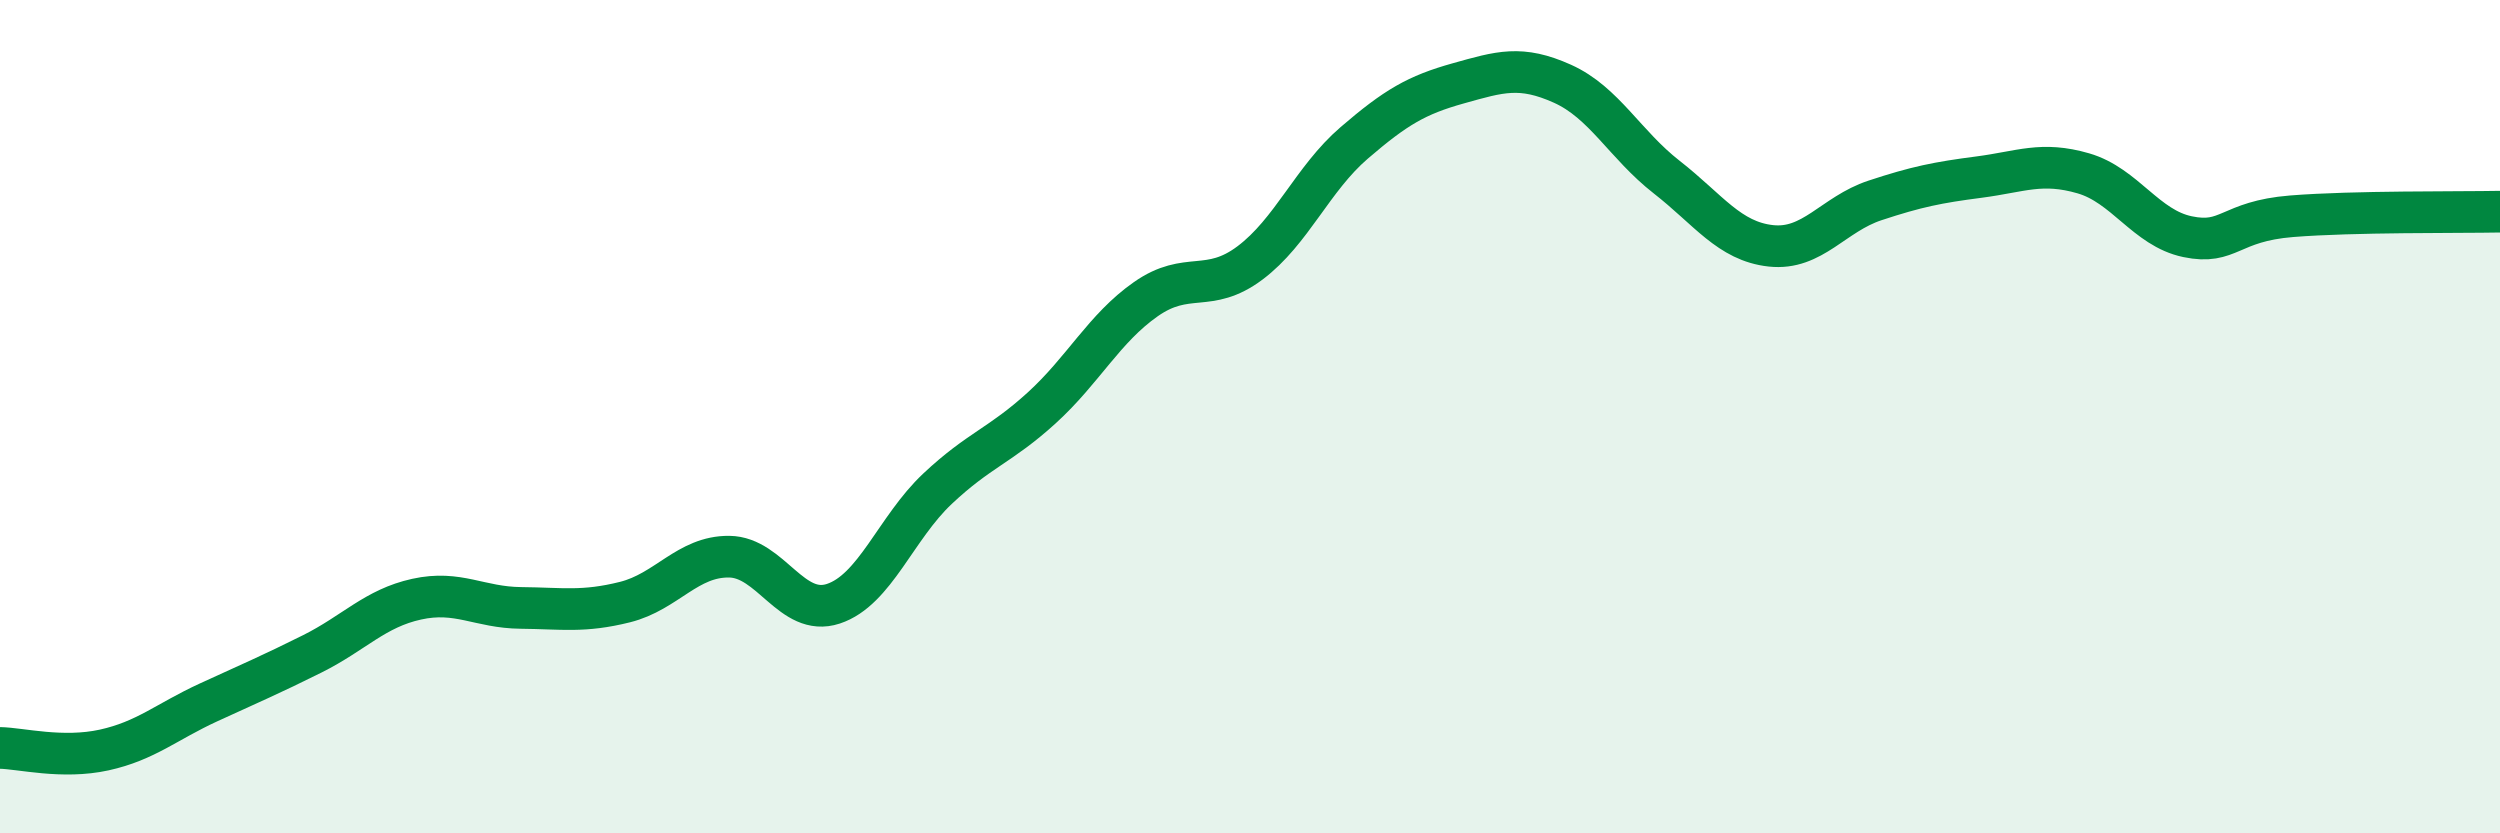
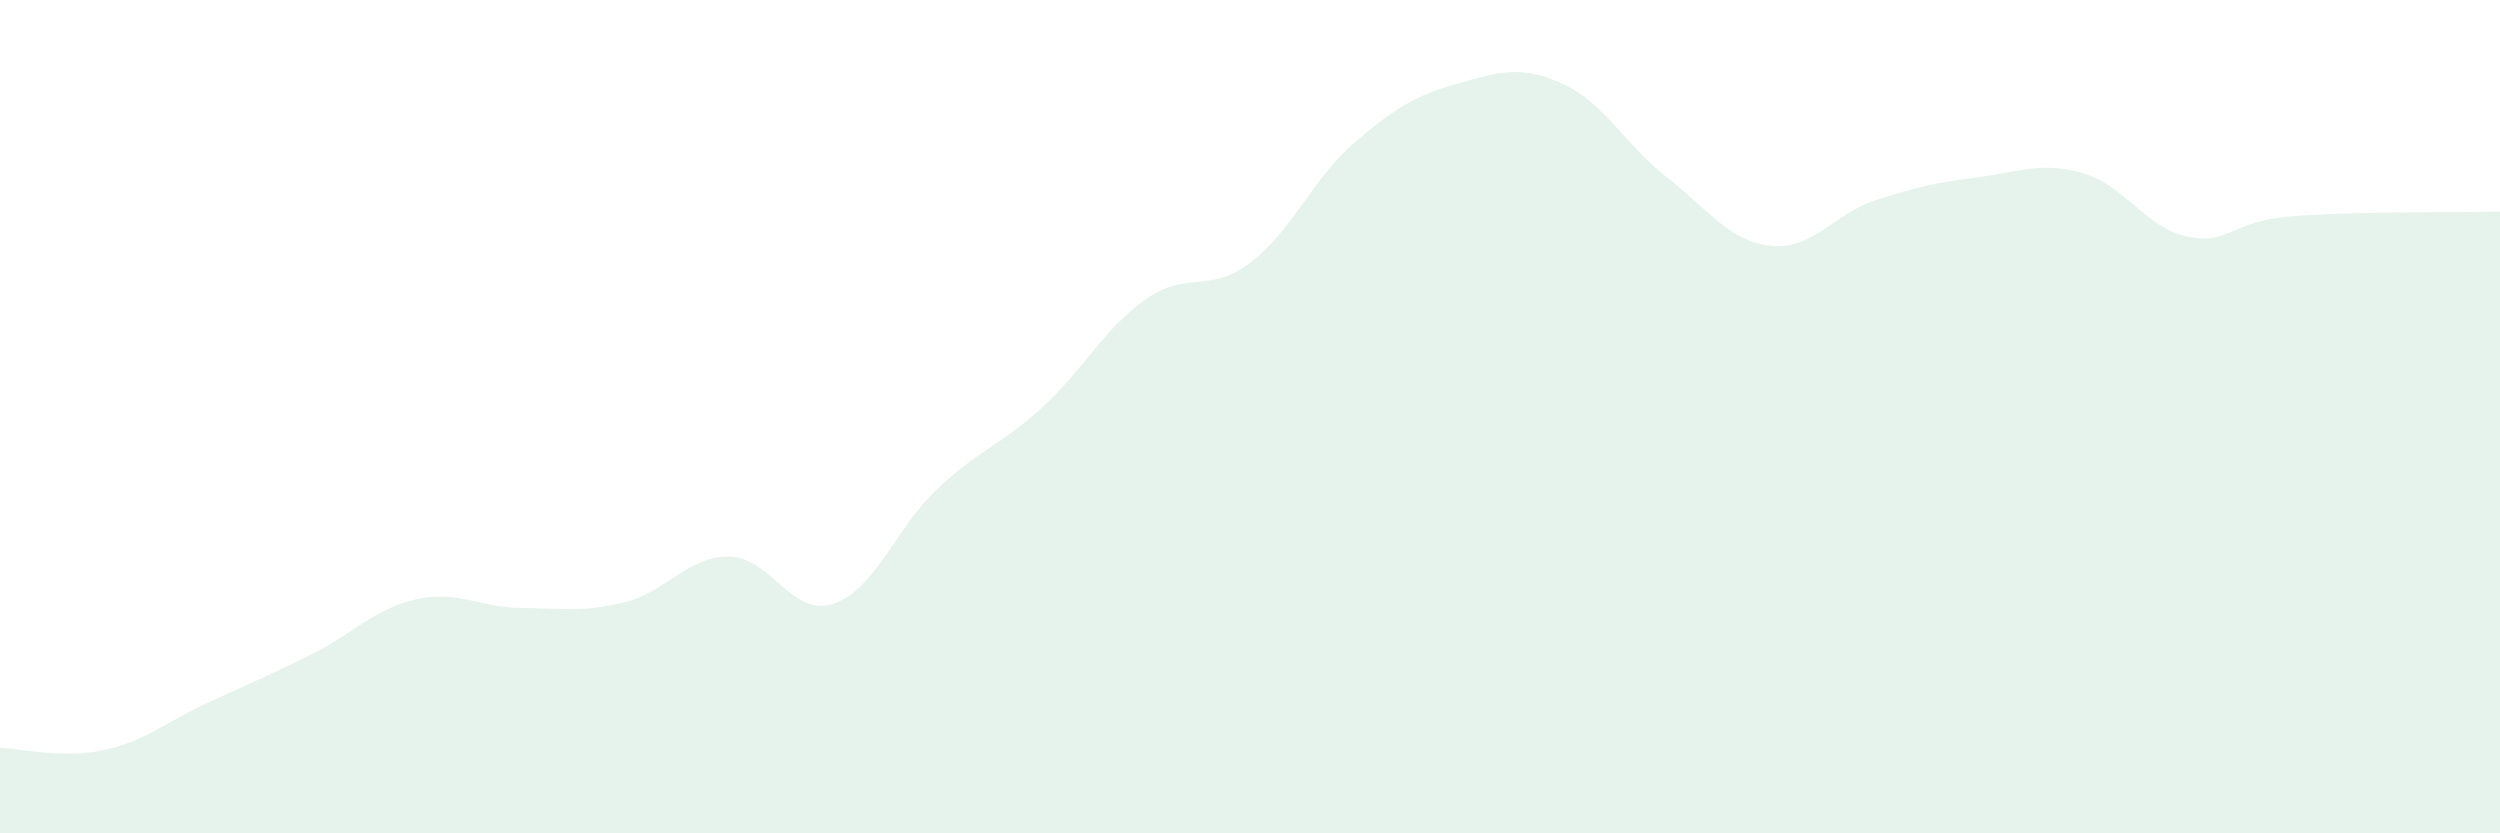
<svg xmlns="http://www.w3.org/2000/svg" width="60" height="20" viewBox="0 0 60 20">
  <path d="M 0,17.95 C 0.5,17.96 1.5,18.22 2.5,18 C 3.5,17.78 4,17.32 5,16.86 C 6,16.4 6.5,16.19 7.5,15.69 C 8.5,15.19 9,14.6 10,14.38 C 11,14.16 11.5,14.58 12.5,14.59 C 13.5,14.6 14,14.7 15,14.45 C 16,14.2 16.5,13.35 17.5,13.36 C 18.5,13.37 19,14.82 20,14.49 C 21,14.16 21.5,12.67 22.5,11.73 C 23.5,10.79 24,10.7 25,9.79 C 26,8.88 26.5,7.88 27.5,7.18 C 28.5,6.48 29,7.06 30,6.31 C 31,5.56 31.5,4.29 32.5,3.43 C 33.5,2.57 34,2.28 35,2 C 36,1.72 36.5,1.56 37.5,2.01 C 38.5,2.46 39,3.47 40,4.25 C 41,5.03 41.5,5.79 42.5,5.9 C 43.5,6.01 44,5.14 45,4.81 C 46,4.48 46.5,4.38 47.5,4.25 C 48.5,4.12 49,3.87 50,4.16 C 51,4.45 51.5,5.47 52.5,5.68 C 53.5,5.89 53.5,5.31 55,5.19 C 56.5,5.07 59,5.1 60,5.08L60 20L0 20Z" fill="#008740" opacity="0.1" stroke-linecap="round" stroke-linejoin="round" />
-   <path d="M 0,17.95 C 0.5,17.96 1.5,18.22 2.5,18 C 3.5,17.78 4,17.32 5,16.86 C 6,16.4 6.5,16.19 7.5,15.69 C 8.5,15.19 9,14.6 10,14.38 C 11,14.16 11.5,14.58 12.5,14.59 C 13.5,14.6 14,14.7 15,14.45 C 16,14.2 16.5,13.35 17.5,13.36 C 18.5,13.37 19,14.82 20,14.49 C 21,14.16 21.5,12.67 22.5,11.73 C 23.5,10.79 24,10.7 25,9.79 C 26,8.88 26.5,7.88 27.5,7.18 C 28.5,6.48 29,7.06 30,6.31 C 31,5.56 31.5,4.29 32.5,3.43 C 33.5,2.57 34,2.28 35,2 C 36,1.72 36.5,1.56 37.5,2.01 C 38.5,2.46 39,3.47 40,4.25 C 41,5.03 41.5,5.79 42.5,5.9 C 43.5,6.01 44,5.14 45,4.81 C 46,4.48 46.5,4.38 47.5,4.25 C 48.5,4.12 49,3.87 50,4.16 C 51,4.45 51.5,5.47 52.5,5.68 C 53.5,5.89 53.5,5.31 55,5.19 C 56.5,5.07 59,5.1 60,5.08" stroke="#008740" stroke-width="1" fill="none" stroke-linecap="round" stroke-linejoin="round" />
</svg>